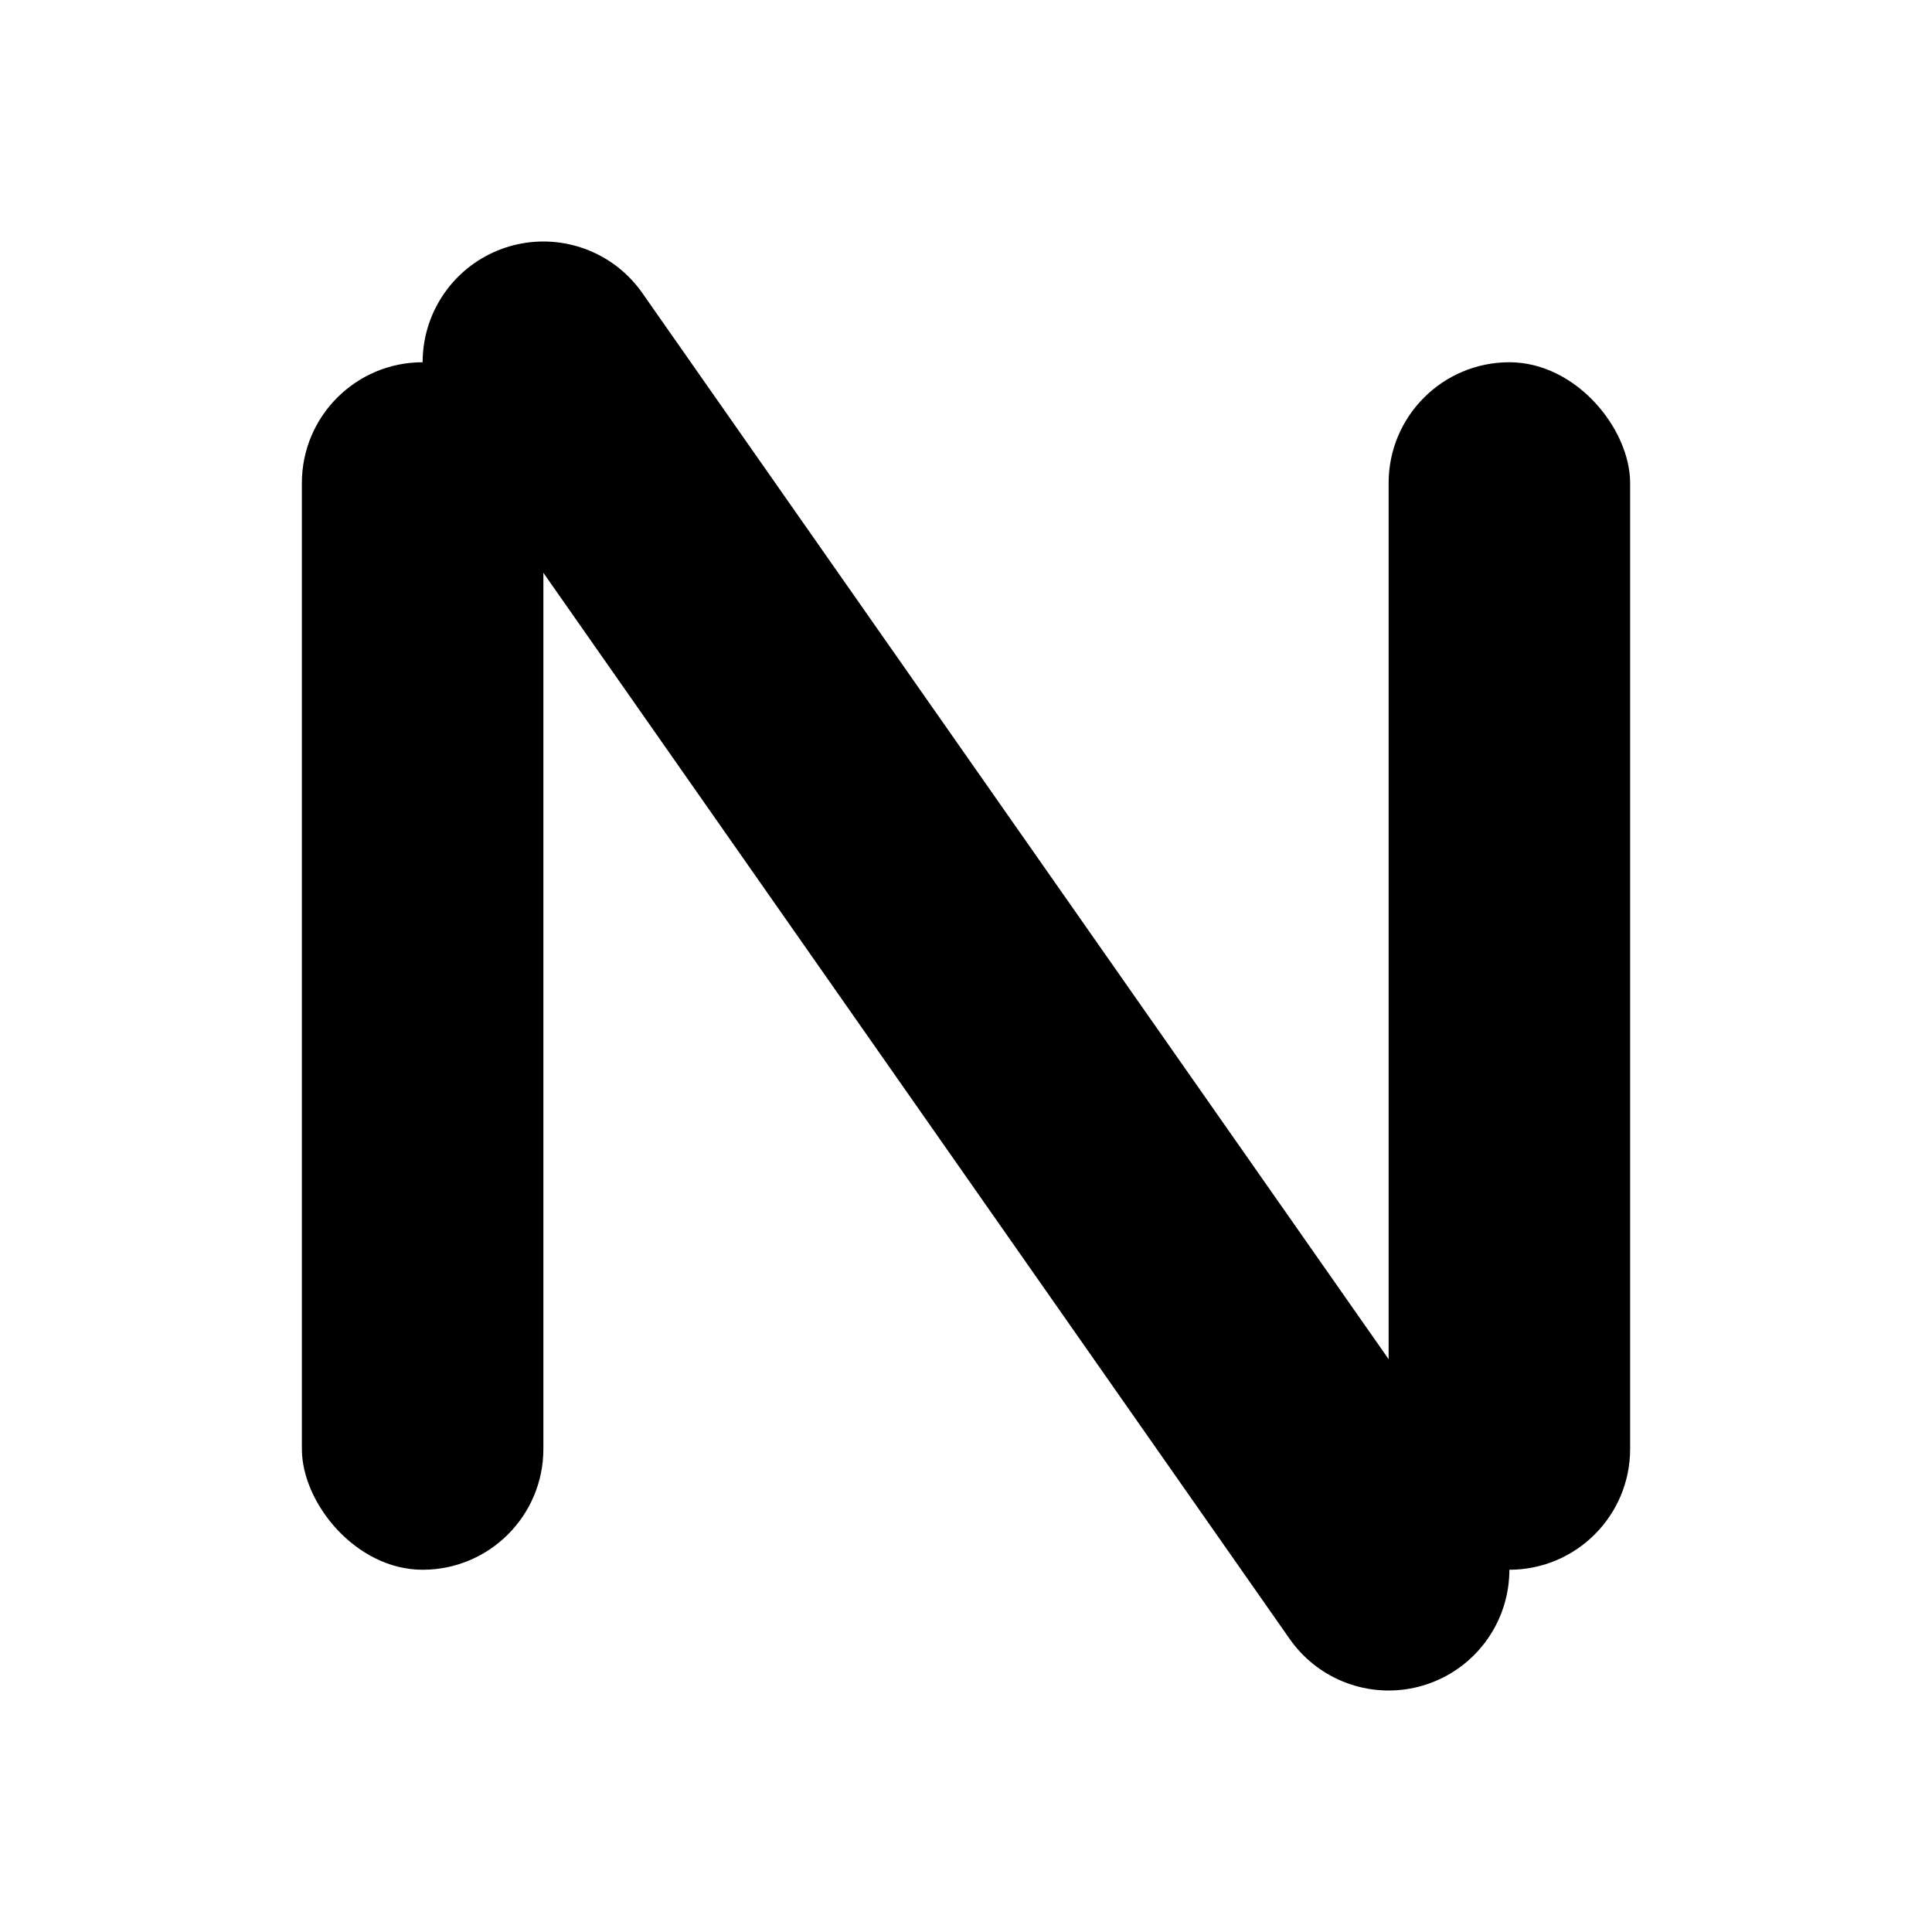
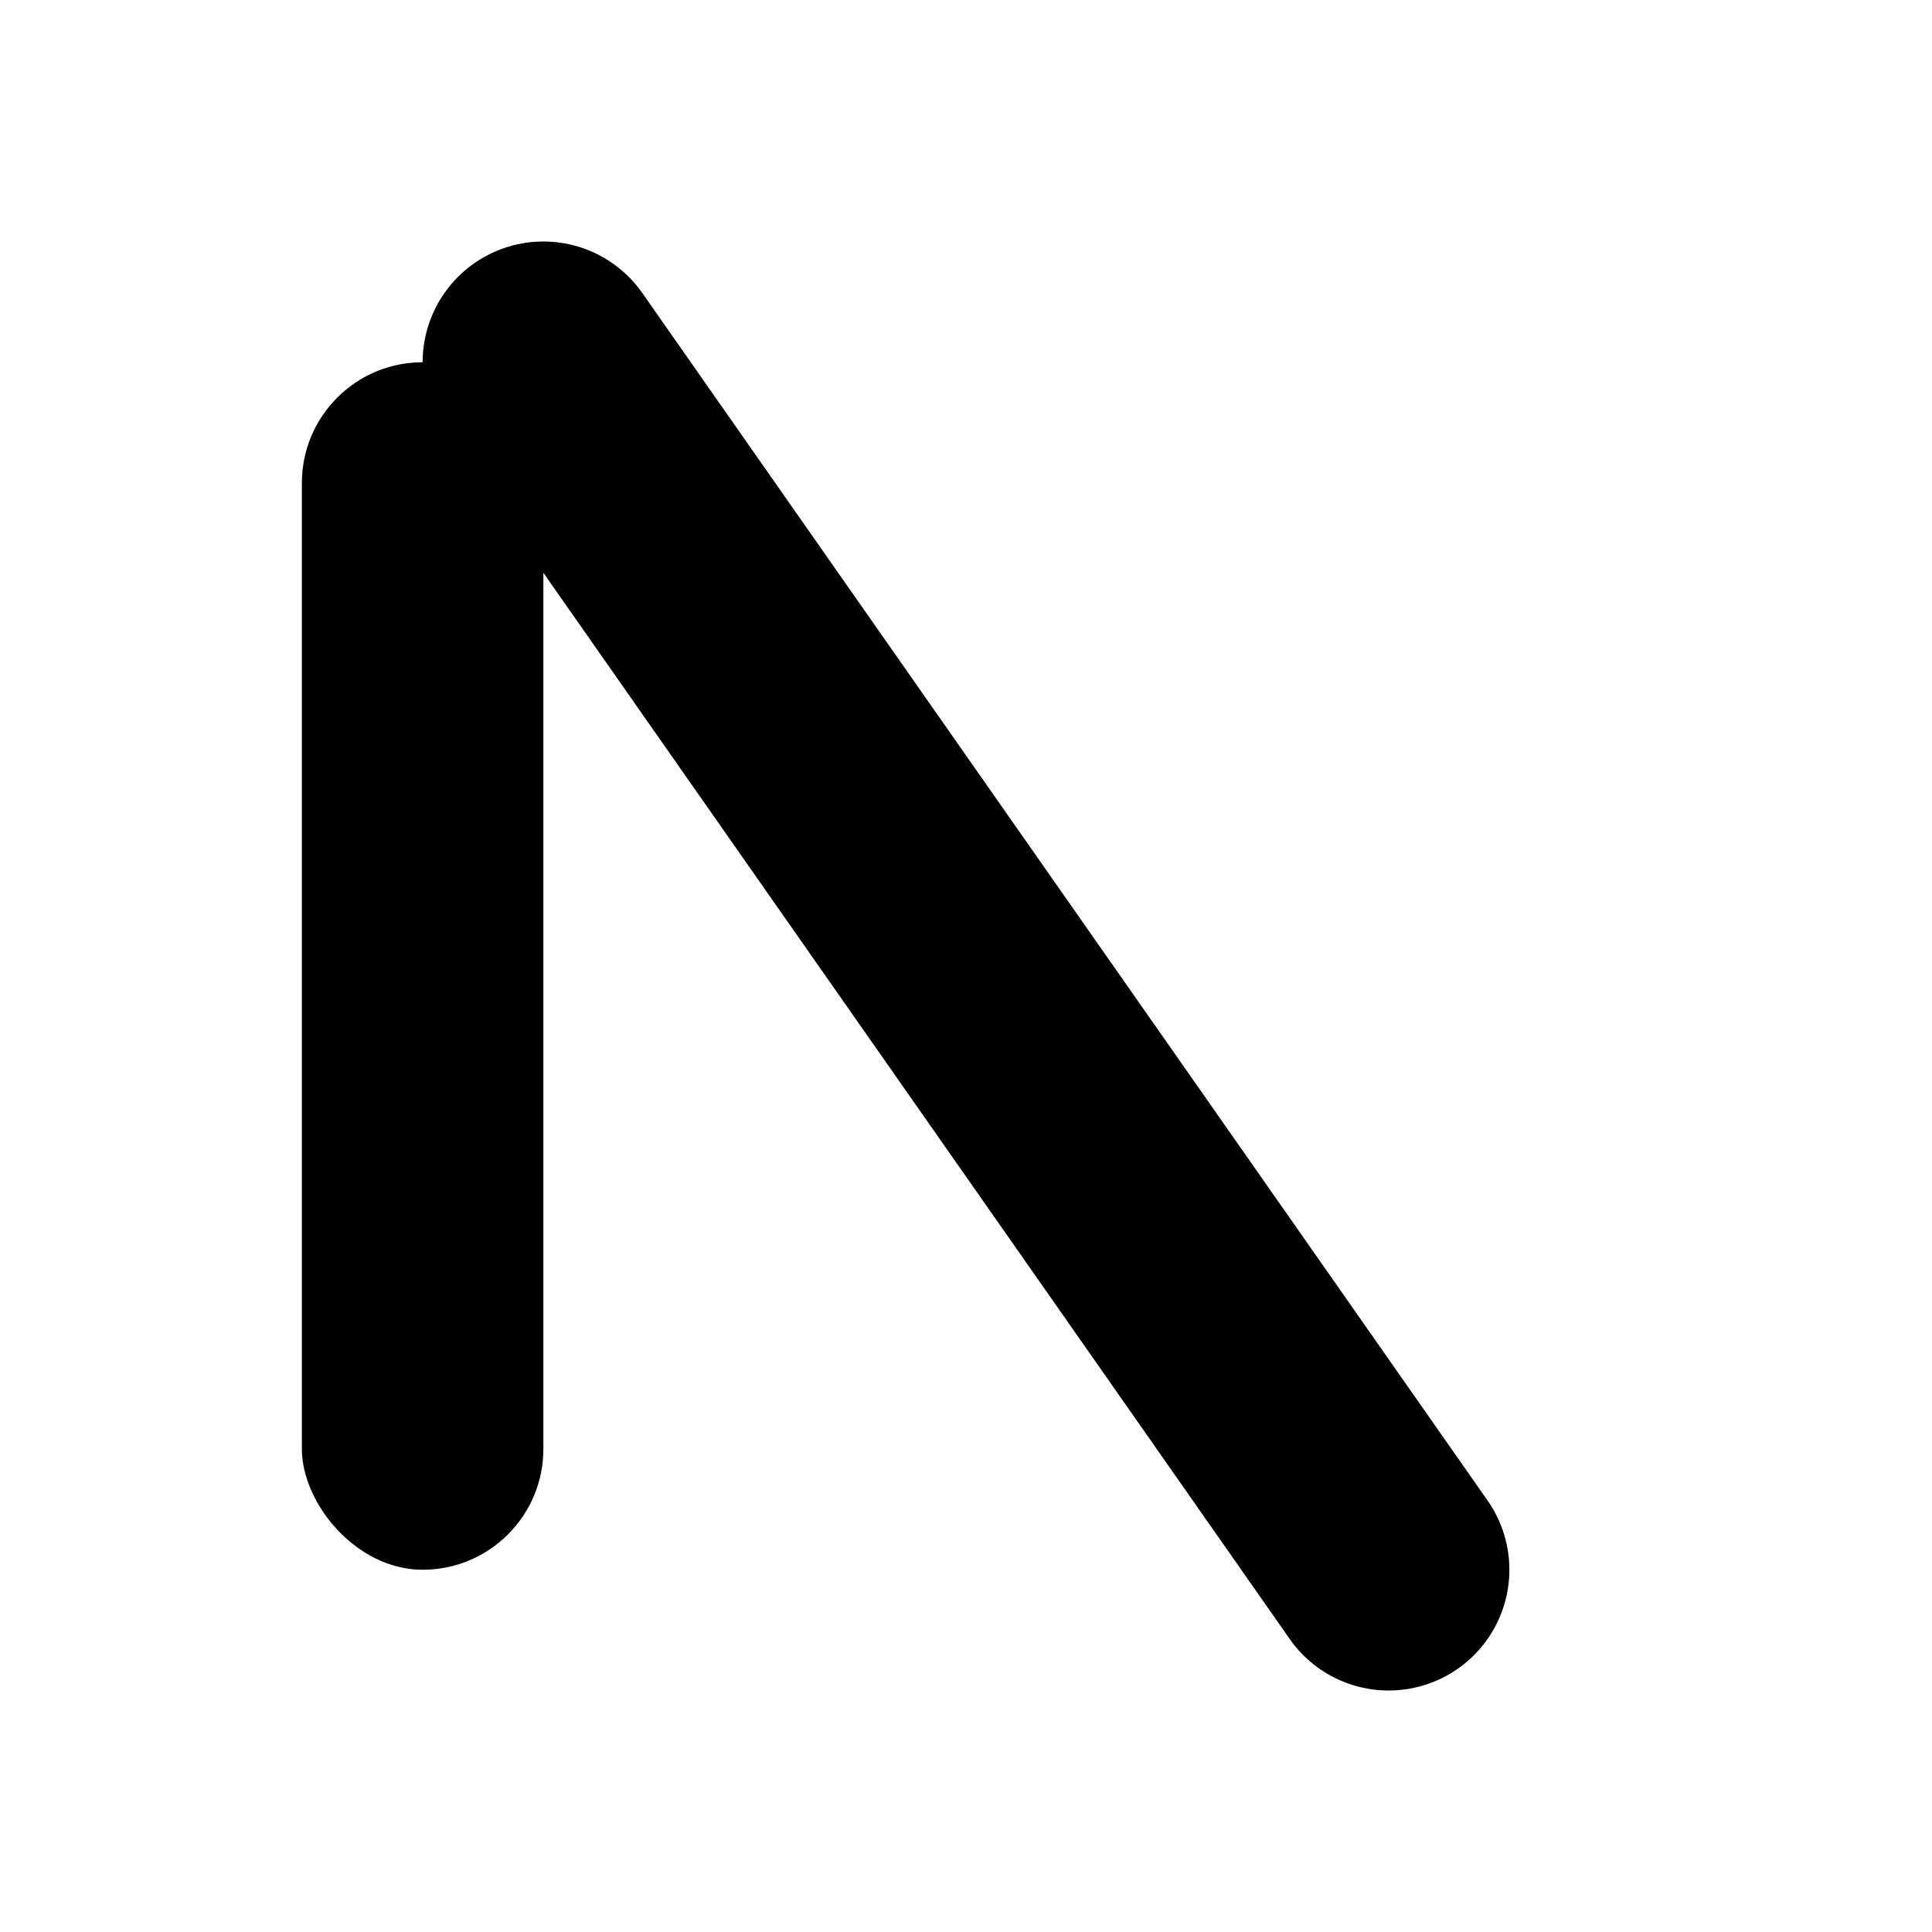
<svg xmlns="http://www.w3.org/2000/svg" width="64" height="64" viewBox="0 0 64 64" fill="none">
  <rect x="10" y="12" width="8" height="40" rx="4" fill="#000" />
-   <rect x="46" y="12" width="8" height="40" rx="4" fill="#000" />
  <path d="M18 12 L46 52" stroke="#000" stroke-width="8" stroke-linecap="round" />
</svg>